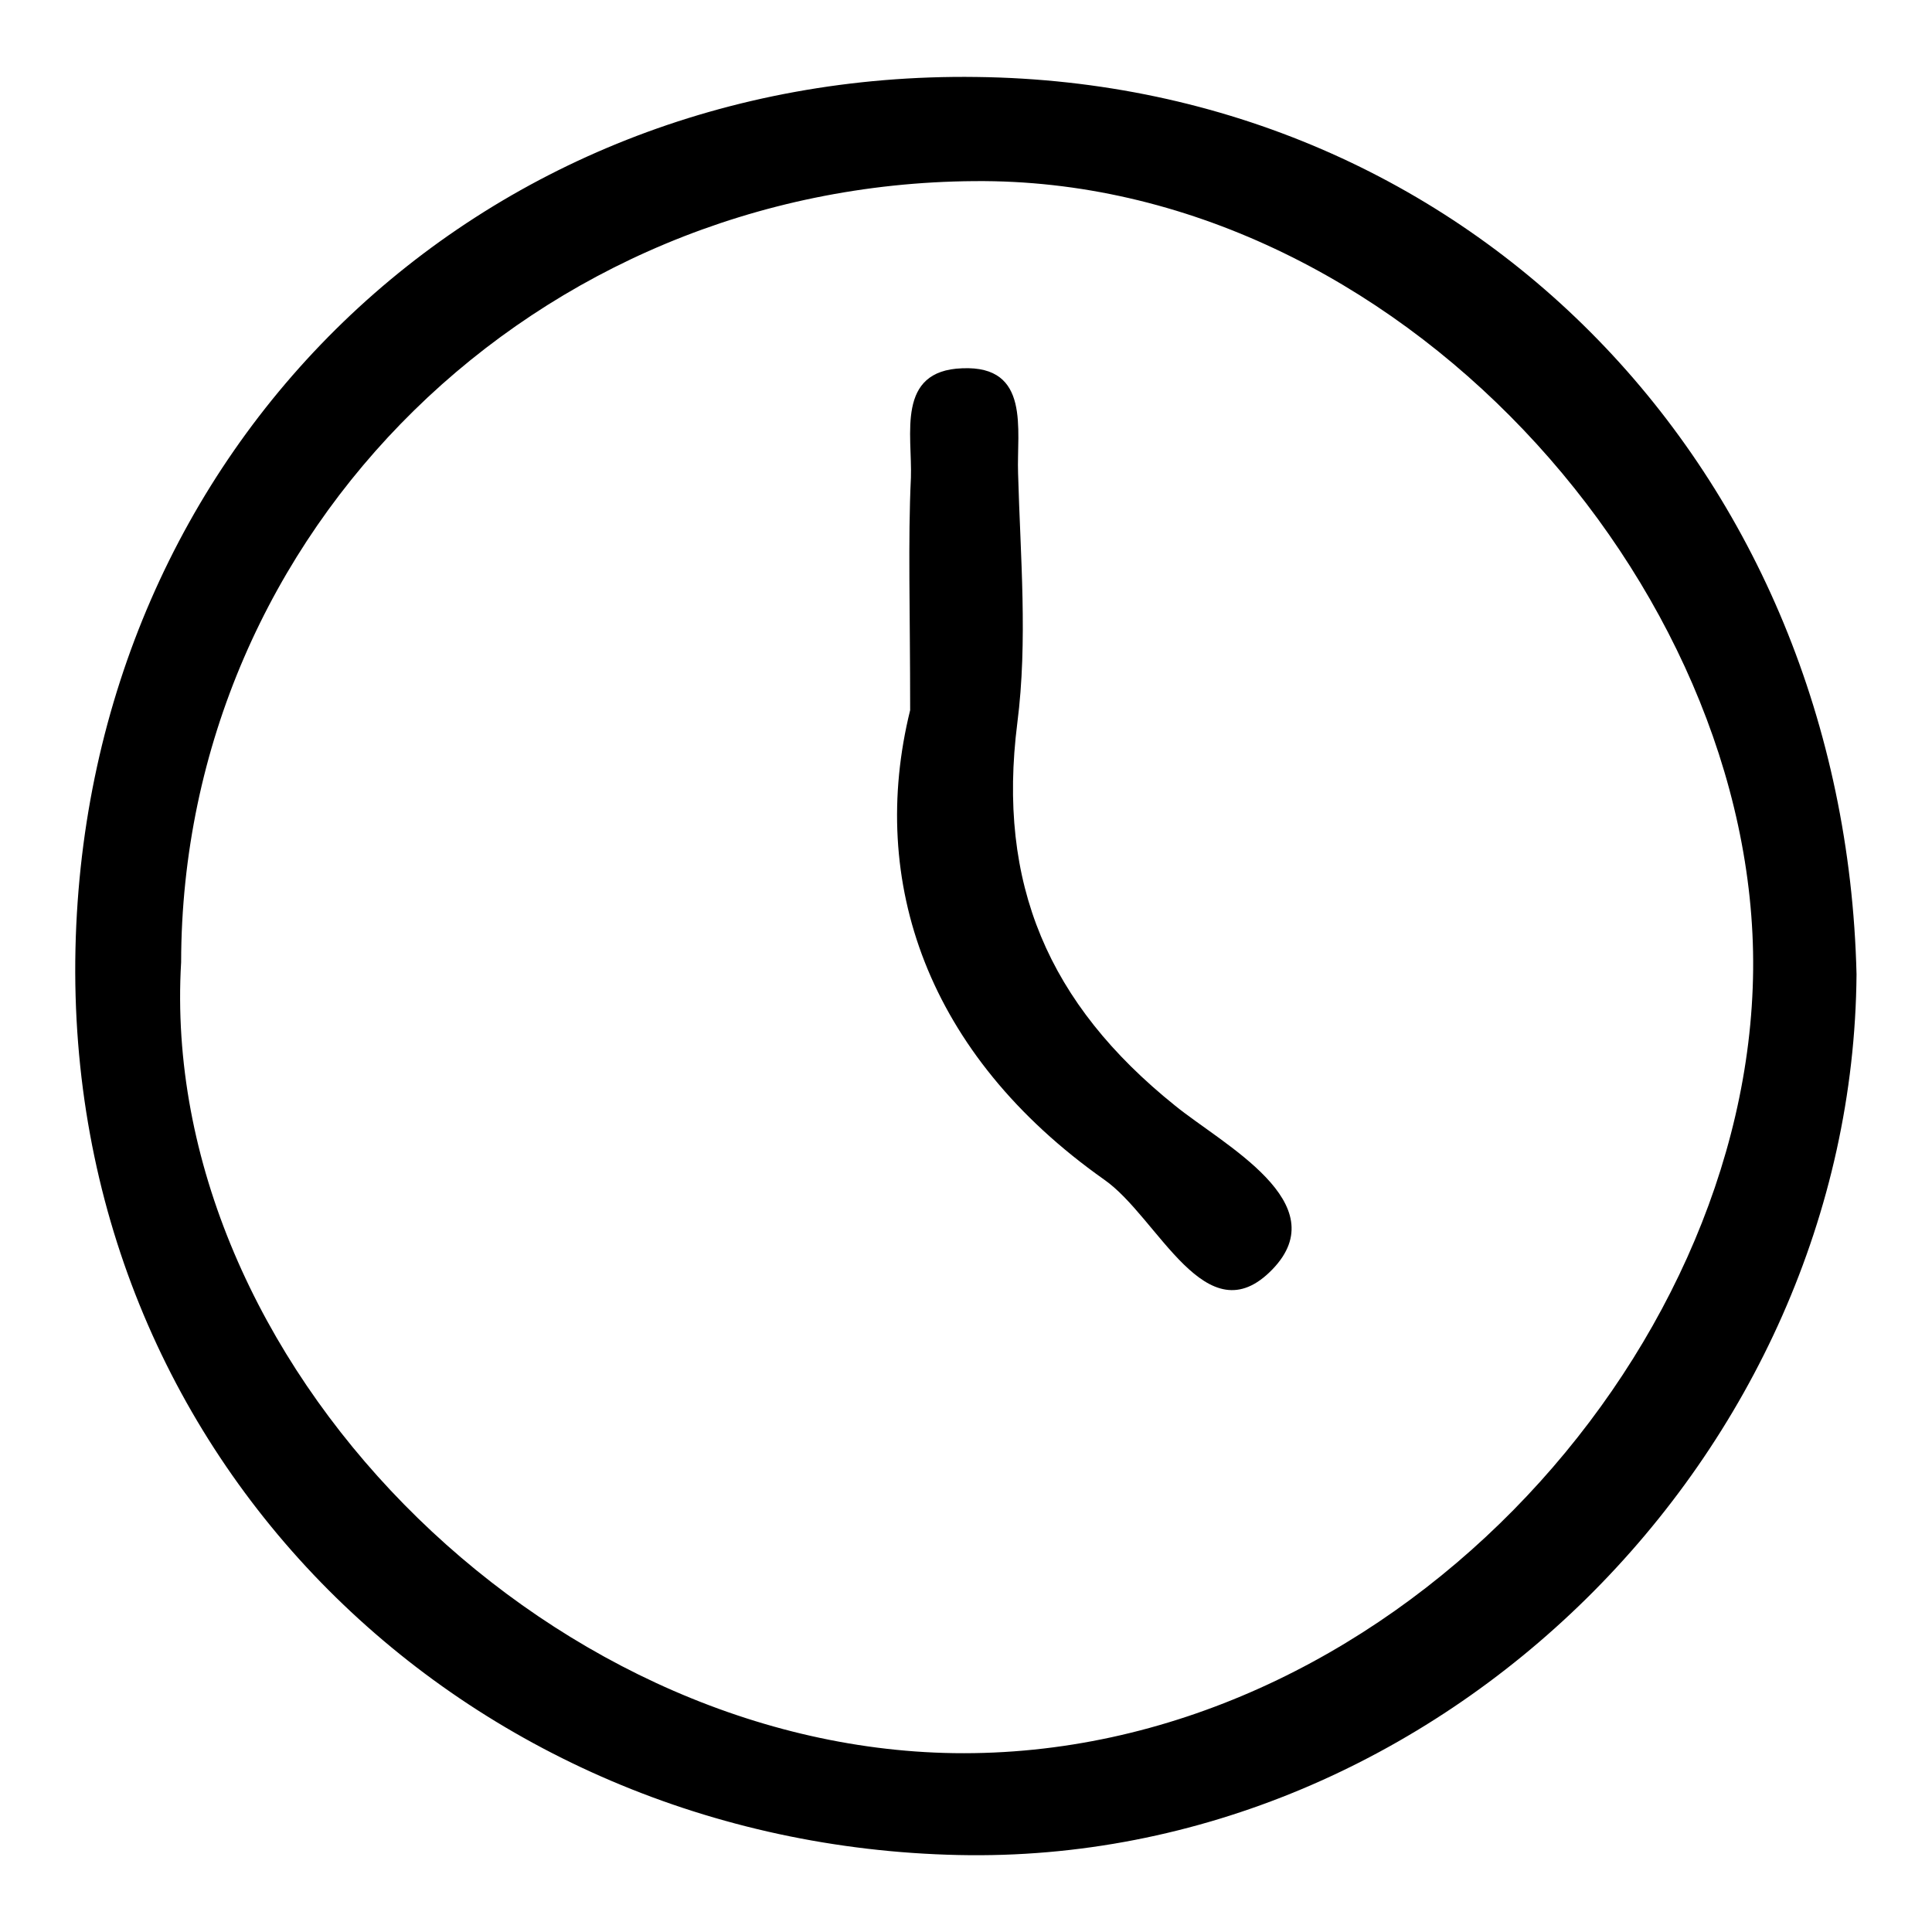
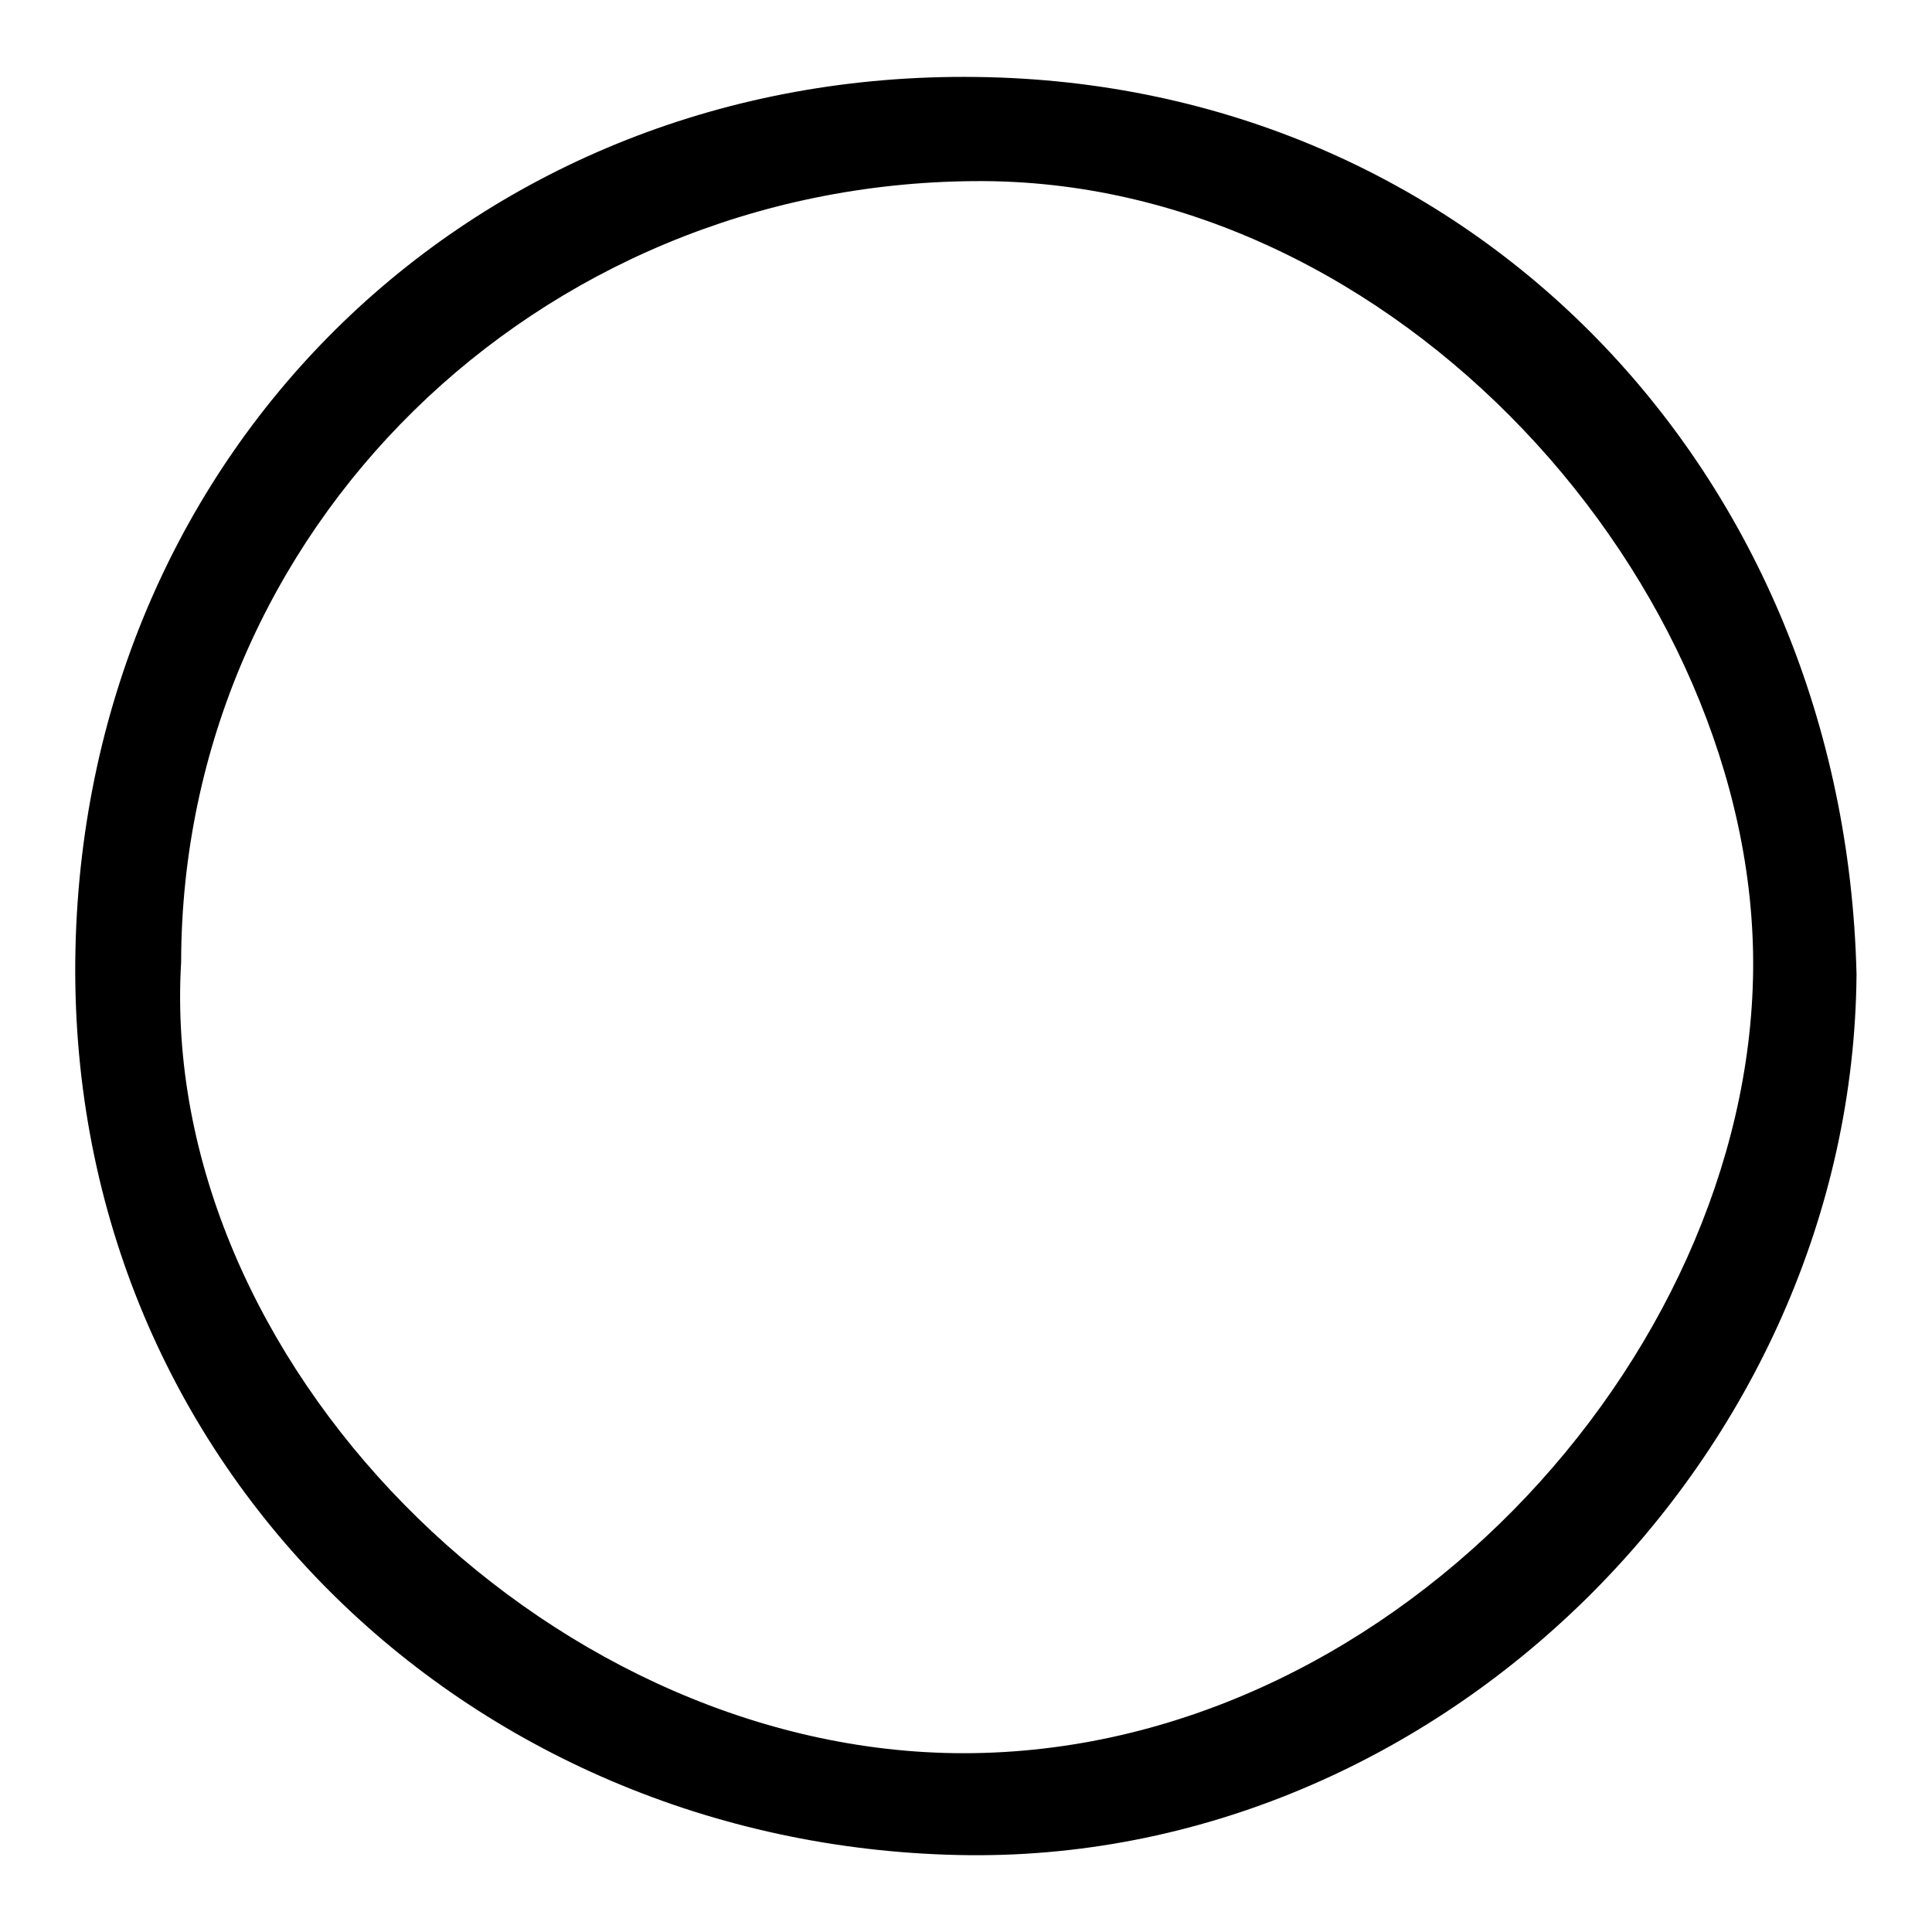
<svg xmlns="http://www.w3.org/2000/svg" version="1.1" x="0px" y="0px" viewBox="0 0 256 256" enable-background="new 0 0 256 256" xml:space="preserve">
  <g>
    <g>
      <path fill="#000000" d="M246,129.1c-0.5,63.5-55.2,118.1-119,116.7C61.8,244.4,8.5,193.5,10,125.7C11.5,59.2,63.3,9.3,129.4,10.2C195.1,11,244.4,62.6,246,129.1z M24,127.5c-3.1,52.7,47.8,104,102.4,104.8c57,0.8,105.4-52.1,105.9-103.8c0.5-50.9-47.2-105-103.2-104.5C71.2,24.4,24.1,70.1,24,127.5z" />
-       <path fill="#000000" d="M120.6,94.1c0-13.6-0.3-22.3,0.1-30.8c0.2-5.7-2-14.2,6.8-14.5c9.1-0.4,7.2,8.2,7.4,13.9c0.3,11,1.3,22.2-0.1,33.1c-2.7,21.3,4.1,37.2,20.9,50.7c6.4,5.2,21.4,12.9,12.9,21.7c-8.8,9.1-15.1-6.9-22.3-11.9C122.8,139.7,115,116.8,120.6,94.1z" />
    </g>
  </g>
</svg>